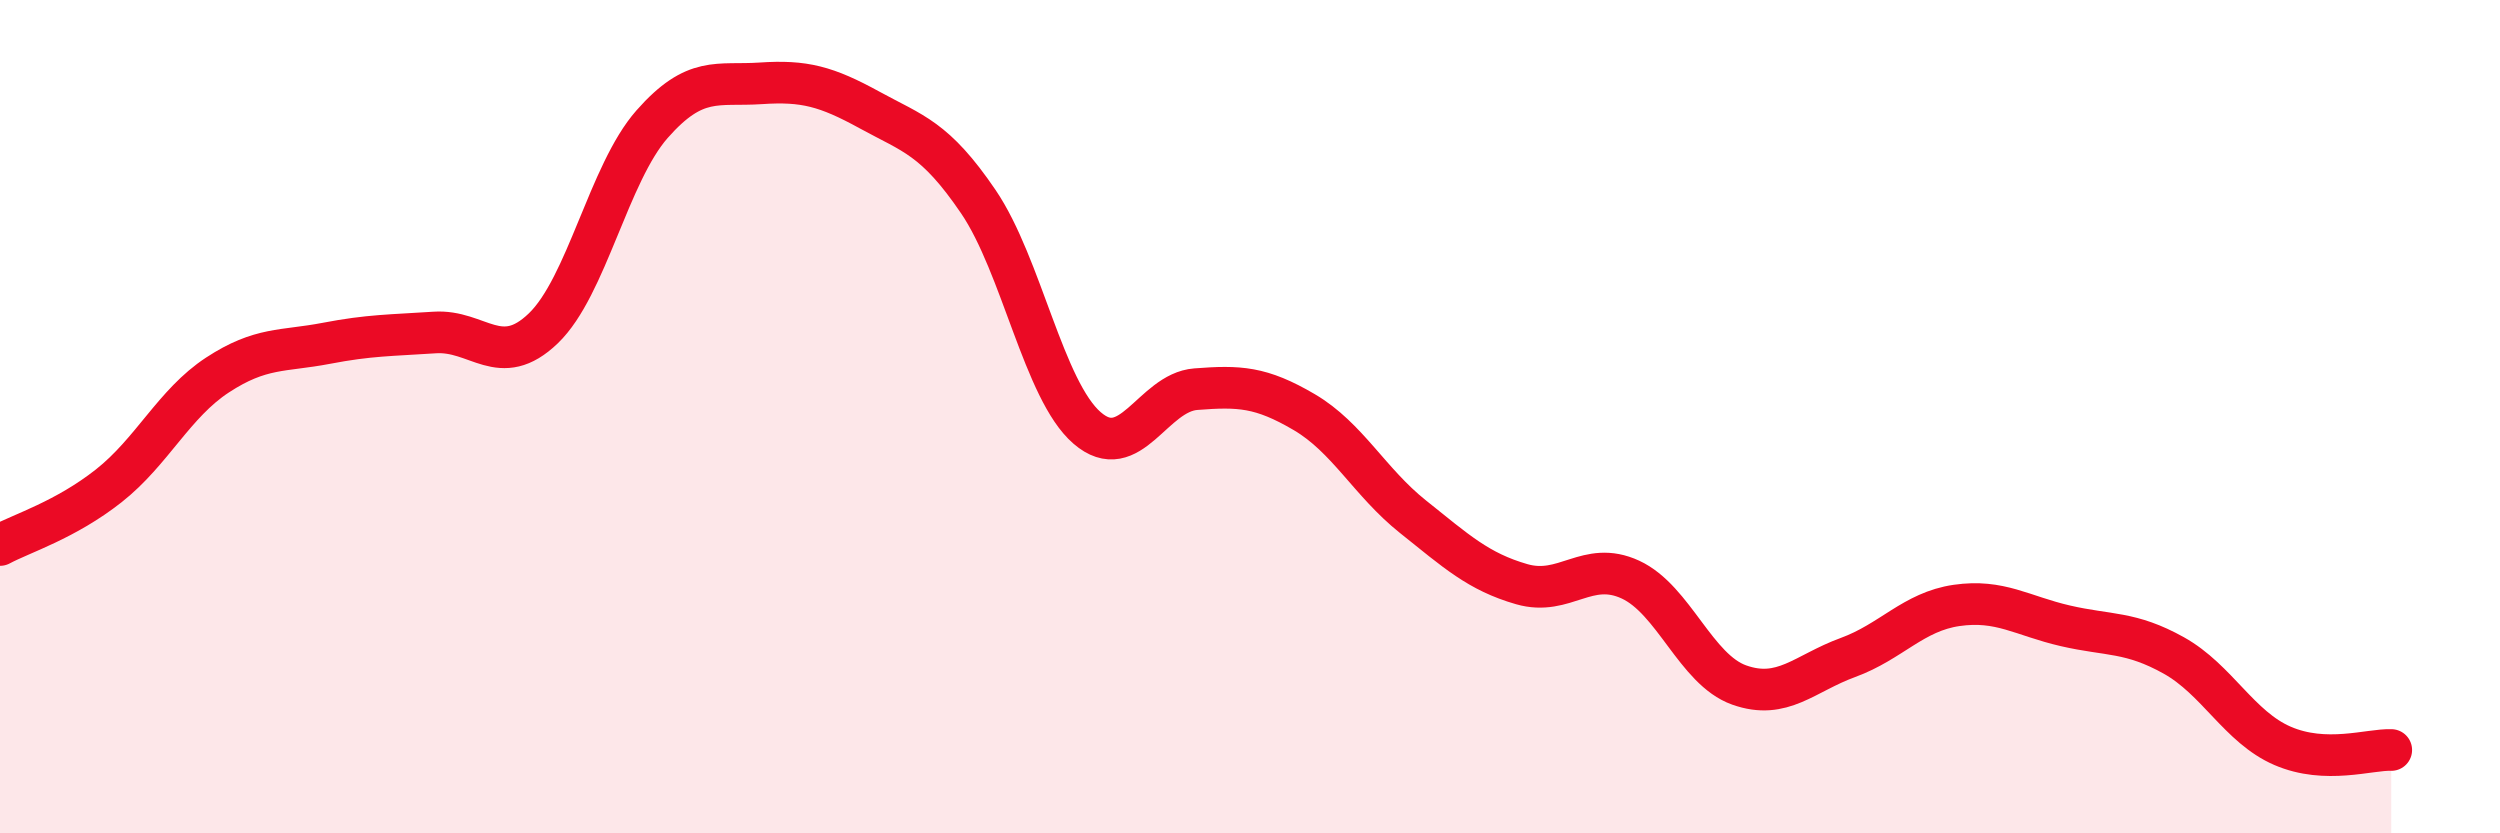
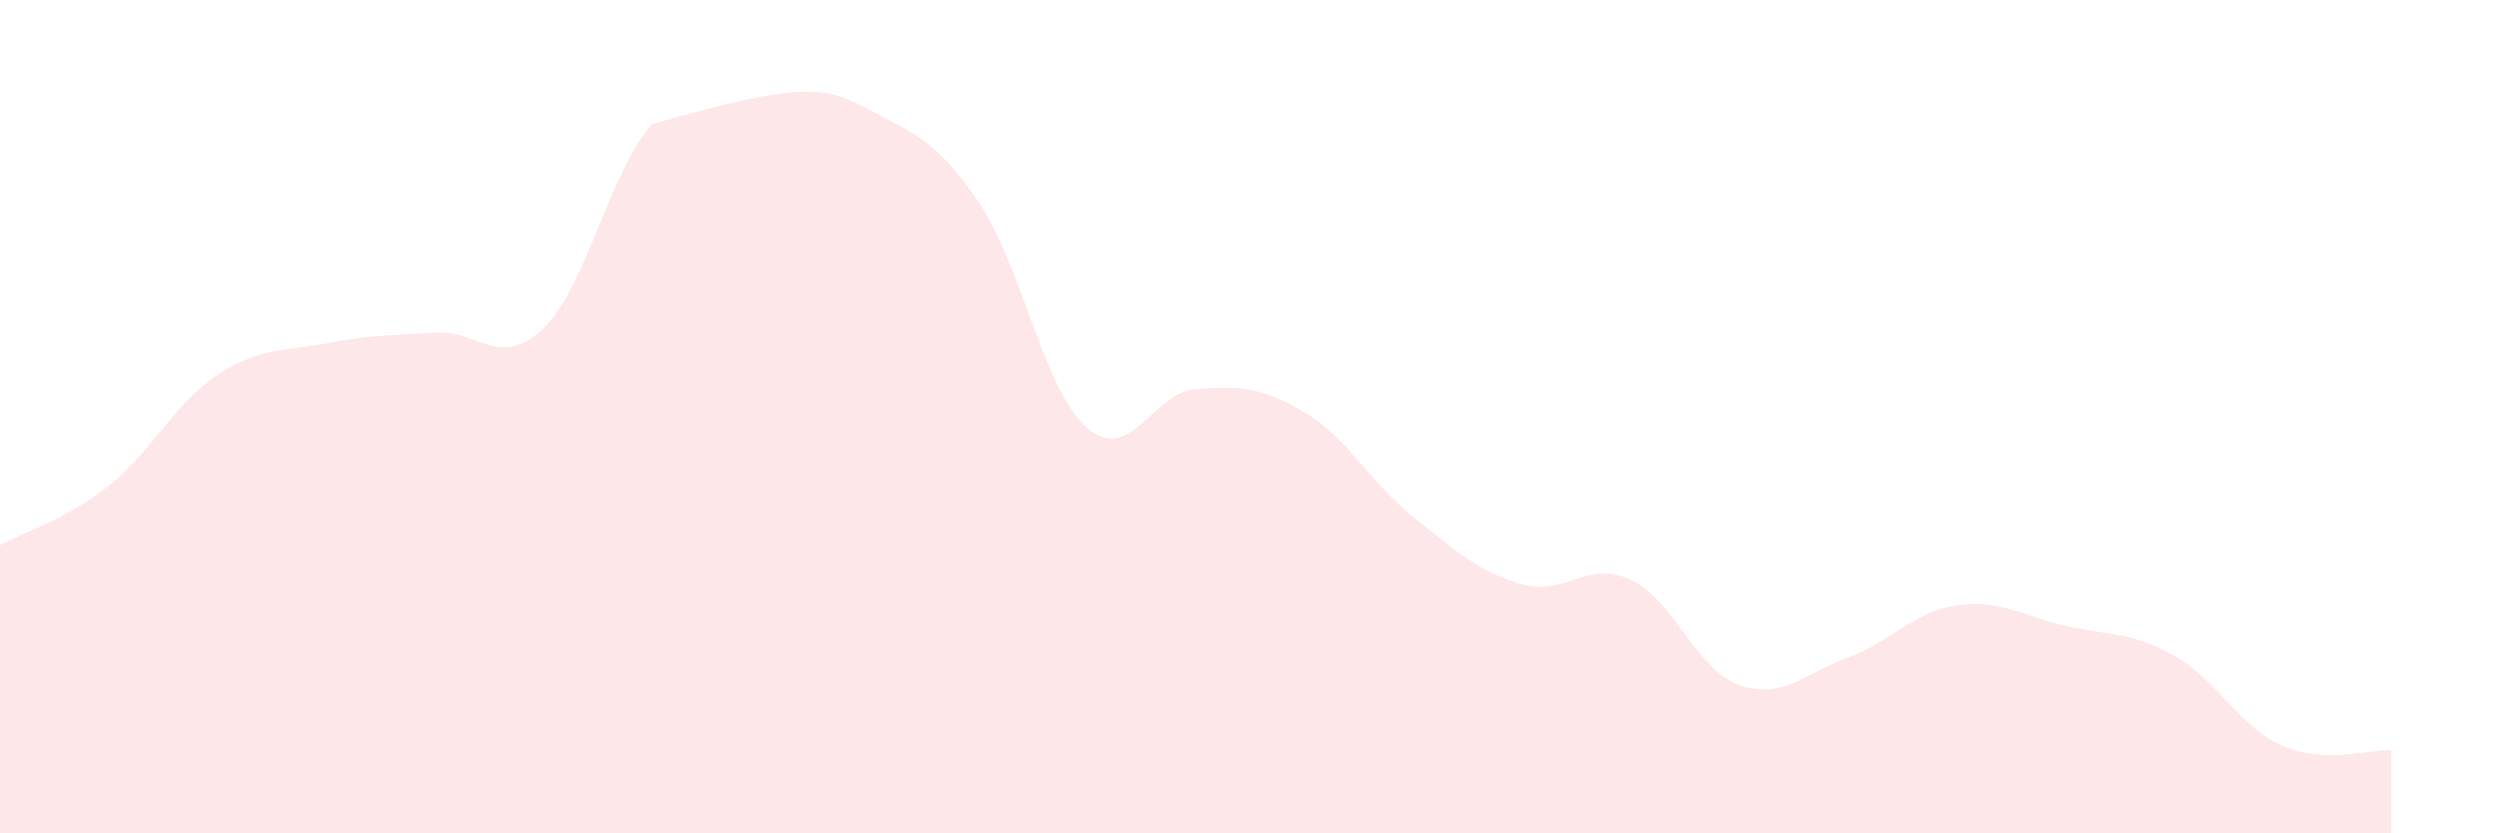
<svg xmlns="http://www.w3.org/2000/svg" width="60" height="20" viewBox="0 0 60 20">
-   <path d="M 0,13.08 C 0.52,12.8 1.57,12.48 2.61,11.66 C 3.65,10.84 4.18,9.68 5.22,9 C 6.26,8.32 6.79,8.44 7.83,8.24 C 8.87,8.04 9.39,8.05 10.43,7.98 C 11.47,7.91 12,8.88 13.04,7.88 C 14.08,6.88 14.61,4.16 15.65,2.98 C 16.69,1.8 17.22,2.07 18.26,2 C 19.3,1.93 19.83,2.07 20.87,2.64 C 21.91,3.21 22.44,3.31 23.48,4.84 C 24.52,6.37 25.05,9.37 26.09,10.27 C 27.13,11.17 27.66,9.42 28.7,9.34 C 29.74,9.26 30.26,9.28 31.3,9.89 C 32.34,10.5 32.87,11.57 33.91,12.4 C 34.95,13.23 35.48,13.72 36.52,14.02 C 37.56,14.32 38.09,13.43 39.13,13.91 C 40.17,14.39 40.7,16.07 41.74,16.44 C 42.78,16.81 43.31,16.16 44.35,15.78 C 45.39,15.4 45.92,14.68 46.96,14.53 C 48,14.38 48.53,14.78 49.57,15.02 C 50.61,15.26 51.13,15.15 52.17,15.73 C 53.21,16.31 53.74,17.45 54.78,17.9 C 55.82,18.35 56.87,17.98 57.39,18L57.39 20L0 20Z" fill="#EB0A25" opacity="0.1" stroke-linecap="round" stroke-linejoin="round" />
-   <path d="M 0,13.08 C 0.52,12.8 1.57,12.48 2.61,11.66 C 3.65,10.84 4.18,9.68 5.22,9 C 6.26,8.32 6.79,8.44 7.83,8.24 C 8.87,8.04 9.39,8.05 10.43,7.98 C 11.47,7.91 12,8.88 13.04,7.88 C 14.08,6.88 14.61,4.16 15.65,2.98 C 16.69,1.8 17.22,2.07 18.26,2 C 19.3,1.93 19.83,2.07 20.87,2.64 C 21.91,3.21 22.44,3.31 23.48,4.84 C 24.52,6.37 25.05,9.37 26.09,10.27 C 27.13,11.17 27.66,9.42 28.7,9.34 C 29.74,9.26 30.26,9.28 31.3,9.89 C 32.34,10.5 32.87,11.57 33.91,12.4 C 34.95,13.23 35.48,13.72 36.52,14.02 C 37.56,14.32 38.09,13.43 39.13,13.91 C 40.17,14.39 40.7,16.07 41.74,16.44 C 42.78,16.81 43.31,16.16 44.35,15.78 C 45.39,15.4 45.92,14.68 46.96,14.53 C 48,14.38 48.53,14.78 49.57,15.02 C 50.61,15.26 51.13,15.15 52.17,15.73 C 53.21,16.31 53.74,17.45 54.78,17.9 C 55.82,18.35 56.87,17.98 57.39,18" stroke="#EB0A25" stroke-width="1" fill="none" stroke-linecap="round" stroke-linejoin="round" />
+   <path d="M 0,13.08 C 0.52,12.8 1.57,12.48 2.61,11.66 C 3.65,10.84 4.18,9.68 5.22,9 C 6.26,8.32 6.79,8.44 7.83,8.24 C 8.87,8.04 9.39,8.05 10.43,7.98 C 11.47,7.91 12,8.88 13.04,7.88 C 14.08,6.88 14.61,4.16 15.65,2.98 C 19.3,1.93 19.83,2.07 20.87,2.64 C 21.91,3.21 22.44,3.31 23.48,4.84 C 24.52,6.37 25.05,9.37 26.09,10.27 C 27.13,11.17 27.66,9.42 28.7,9.34 C 29.74,9.26 30.26,9.28 31.3,9.89 C 32.34,10.5 32.87,11.57 33.91,12.4 C 34.95,13.23 35.48,13.72 36.52,14.02 C 37.56,14.32 38.09,13.43 39.13,13.91 C 40.17,14.39 40.7,16.07 41.74,16.44 C 42.78,16.81 43.31,16.16 44.35,15.78 C 45.39,15.4 45.92,14.68 46.96,14.53 C 48,14.38 48.53,14.78 49.57,15.02 C 50.61,15.26 51.13,15.15 52.17,15.73 C 53.21,16.31 53.74,17.45 54.78,17.9 C 55.82,18.35 56.87,17.98 57.39,18L57.39 20L0 20Z" fill="#EB0A25" opacity="0.1" stroke-linecap="round" stroke-linejoin="round" />
</svg>